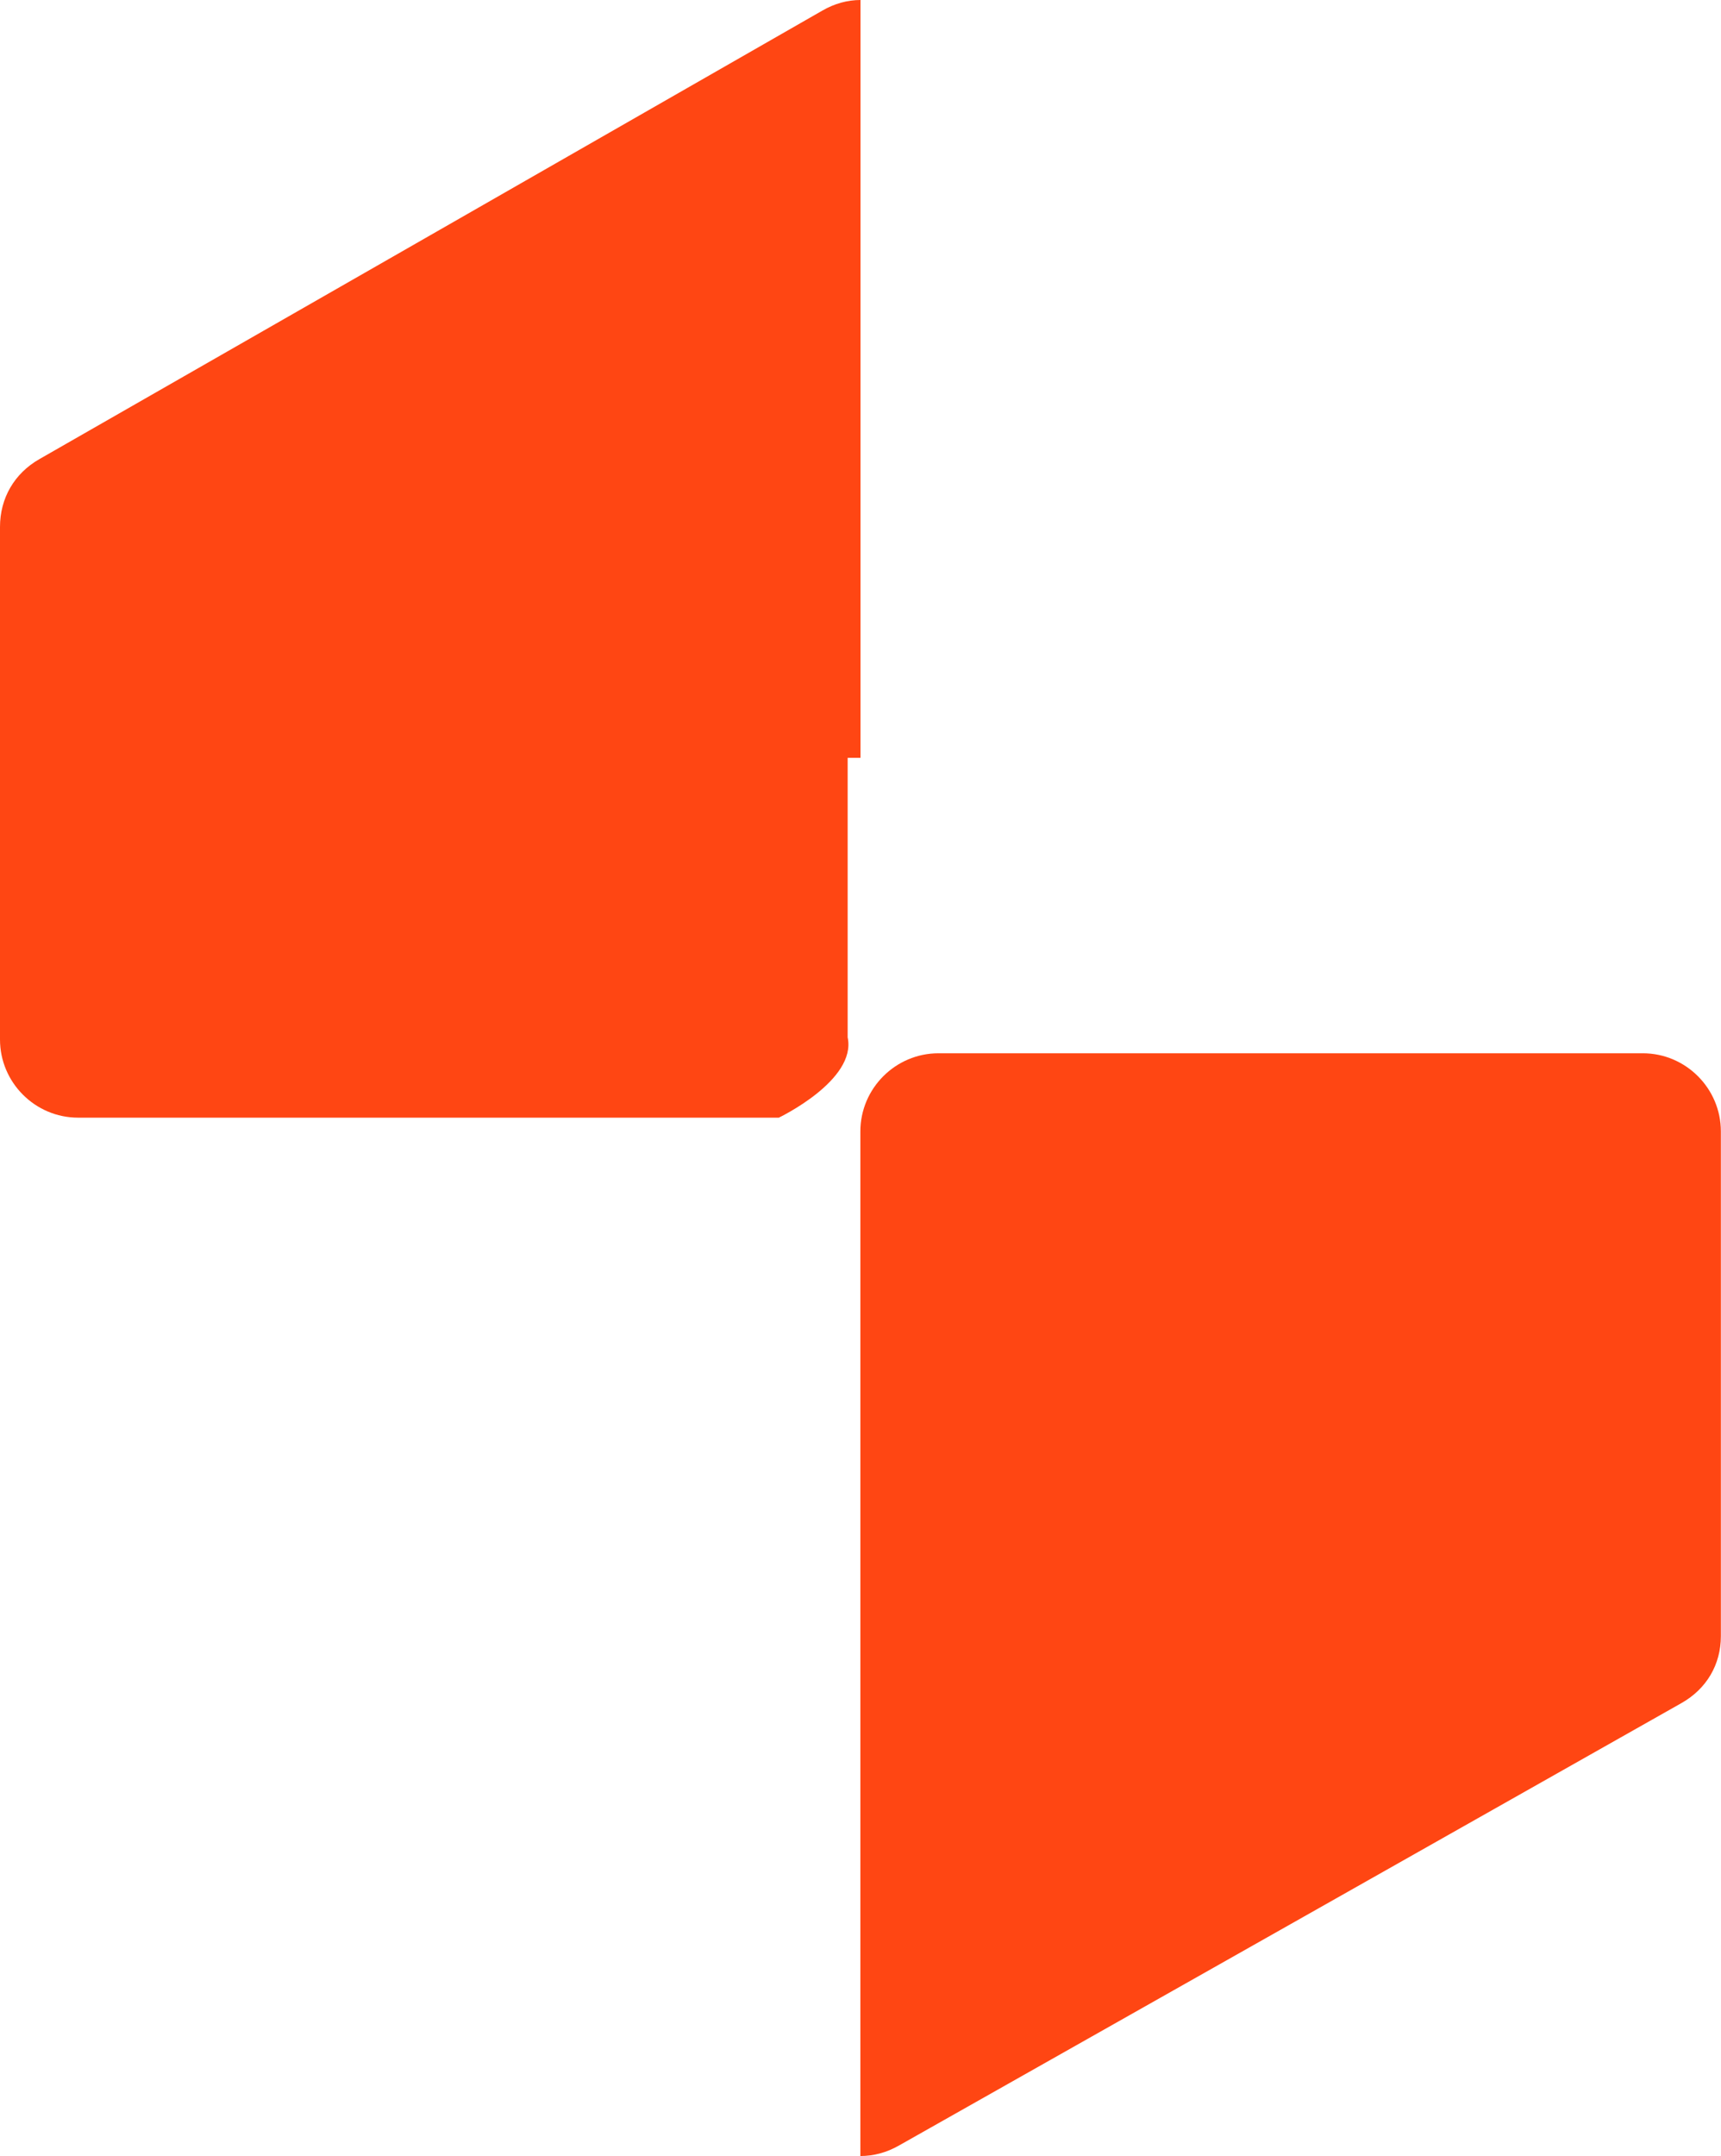
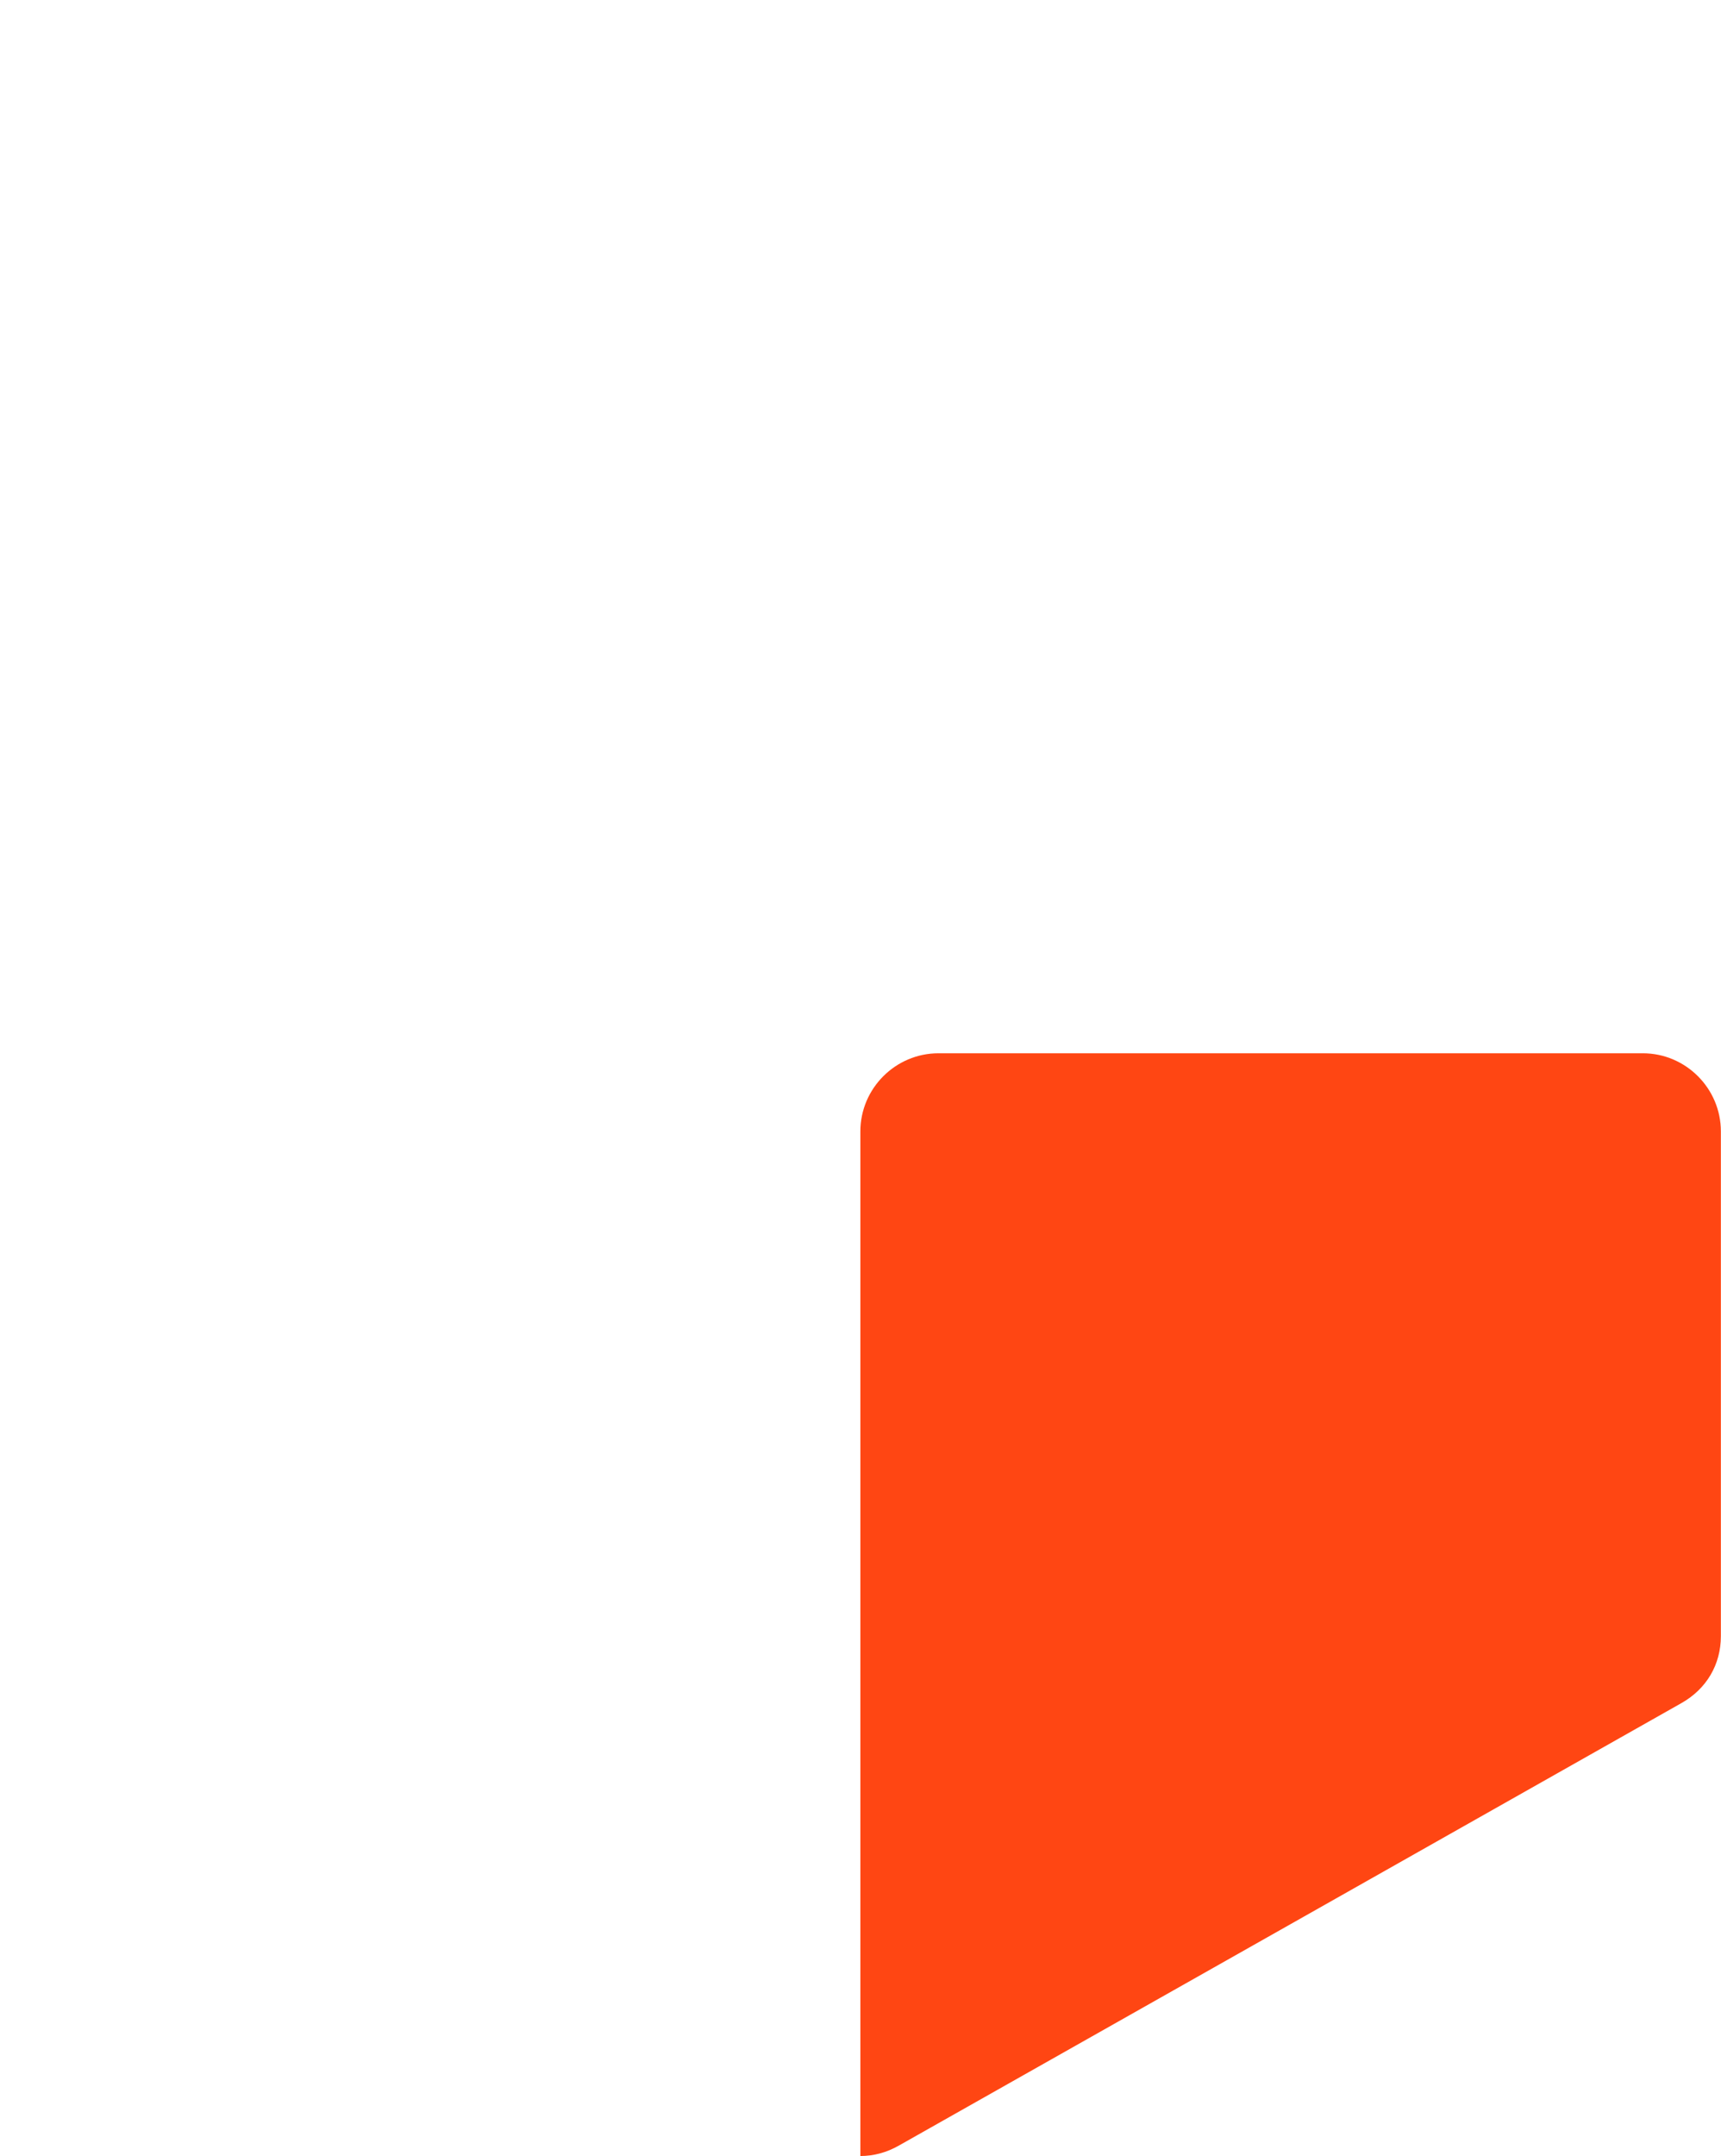
<svg xmlns="http://www.w3.org/2000/svg" id="Camada_2" data-name="Camada 2" viewBox="0 0 134 167.77">
  <defs>
    <style> .cls-1 { fill: #ff4613; fill-rule: evenodd; stroke-width: 0px; } </style>
  </defs>
  <g id="Camada_1-2" data-name="Camada 1">
    <g>
-       <path class="cls-1" d="M67,58.96V0c-1.02,0-2.03.28-2.98.83l-30.49,17.46L3.06,35.73c-1.94,1.11-3.06,3.03-3.06,5.27v39.89c0,3.34,2.73,6.08,6.08,6.08h54.56s6.08-2.9,5.36-6.25v-15.85h0v-5.9h1Z" />
      <path class="cls-1" d="M127.92,81.96h-54.85c-3.34,0-6.08,2.73-6.08,6.08v15.56h0v2.37h0v61.8c1.03,0,2.05-.27,3.01-.82l30.48-17.22,30.45-17.21c1.94-1.1,3.06-2.99,3.06-5.2v-39.28c0-3.34-2.73-6.08-6.08-6.08Z" />
    </g>
  </g>
</svg>